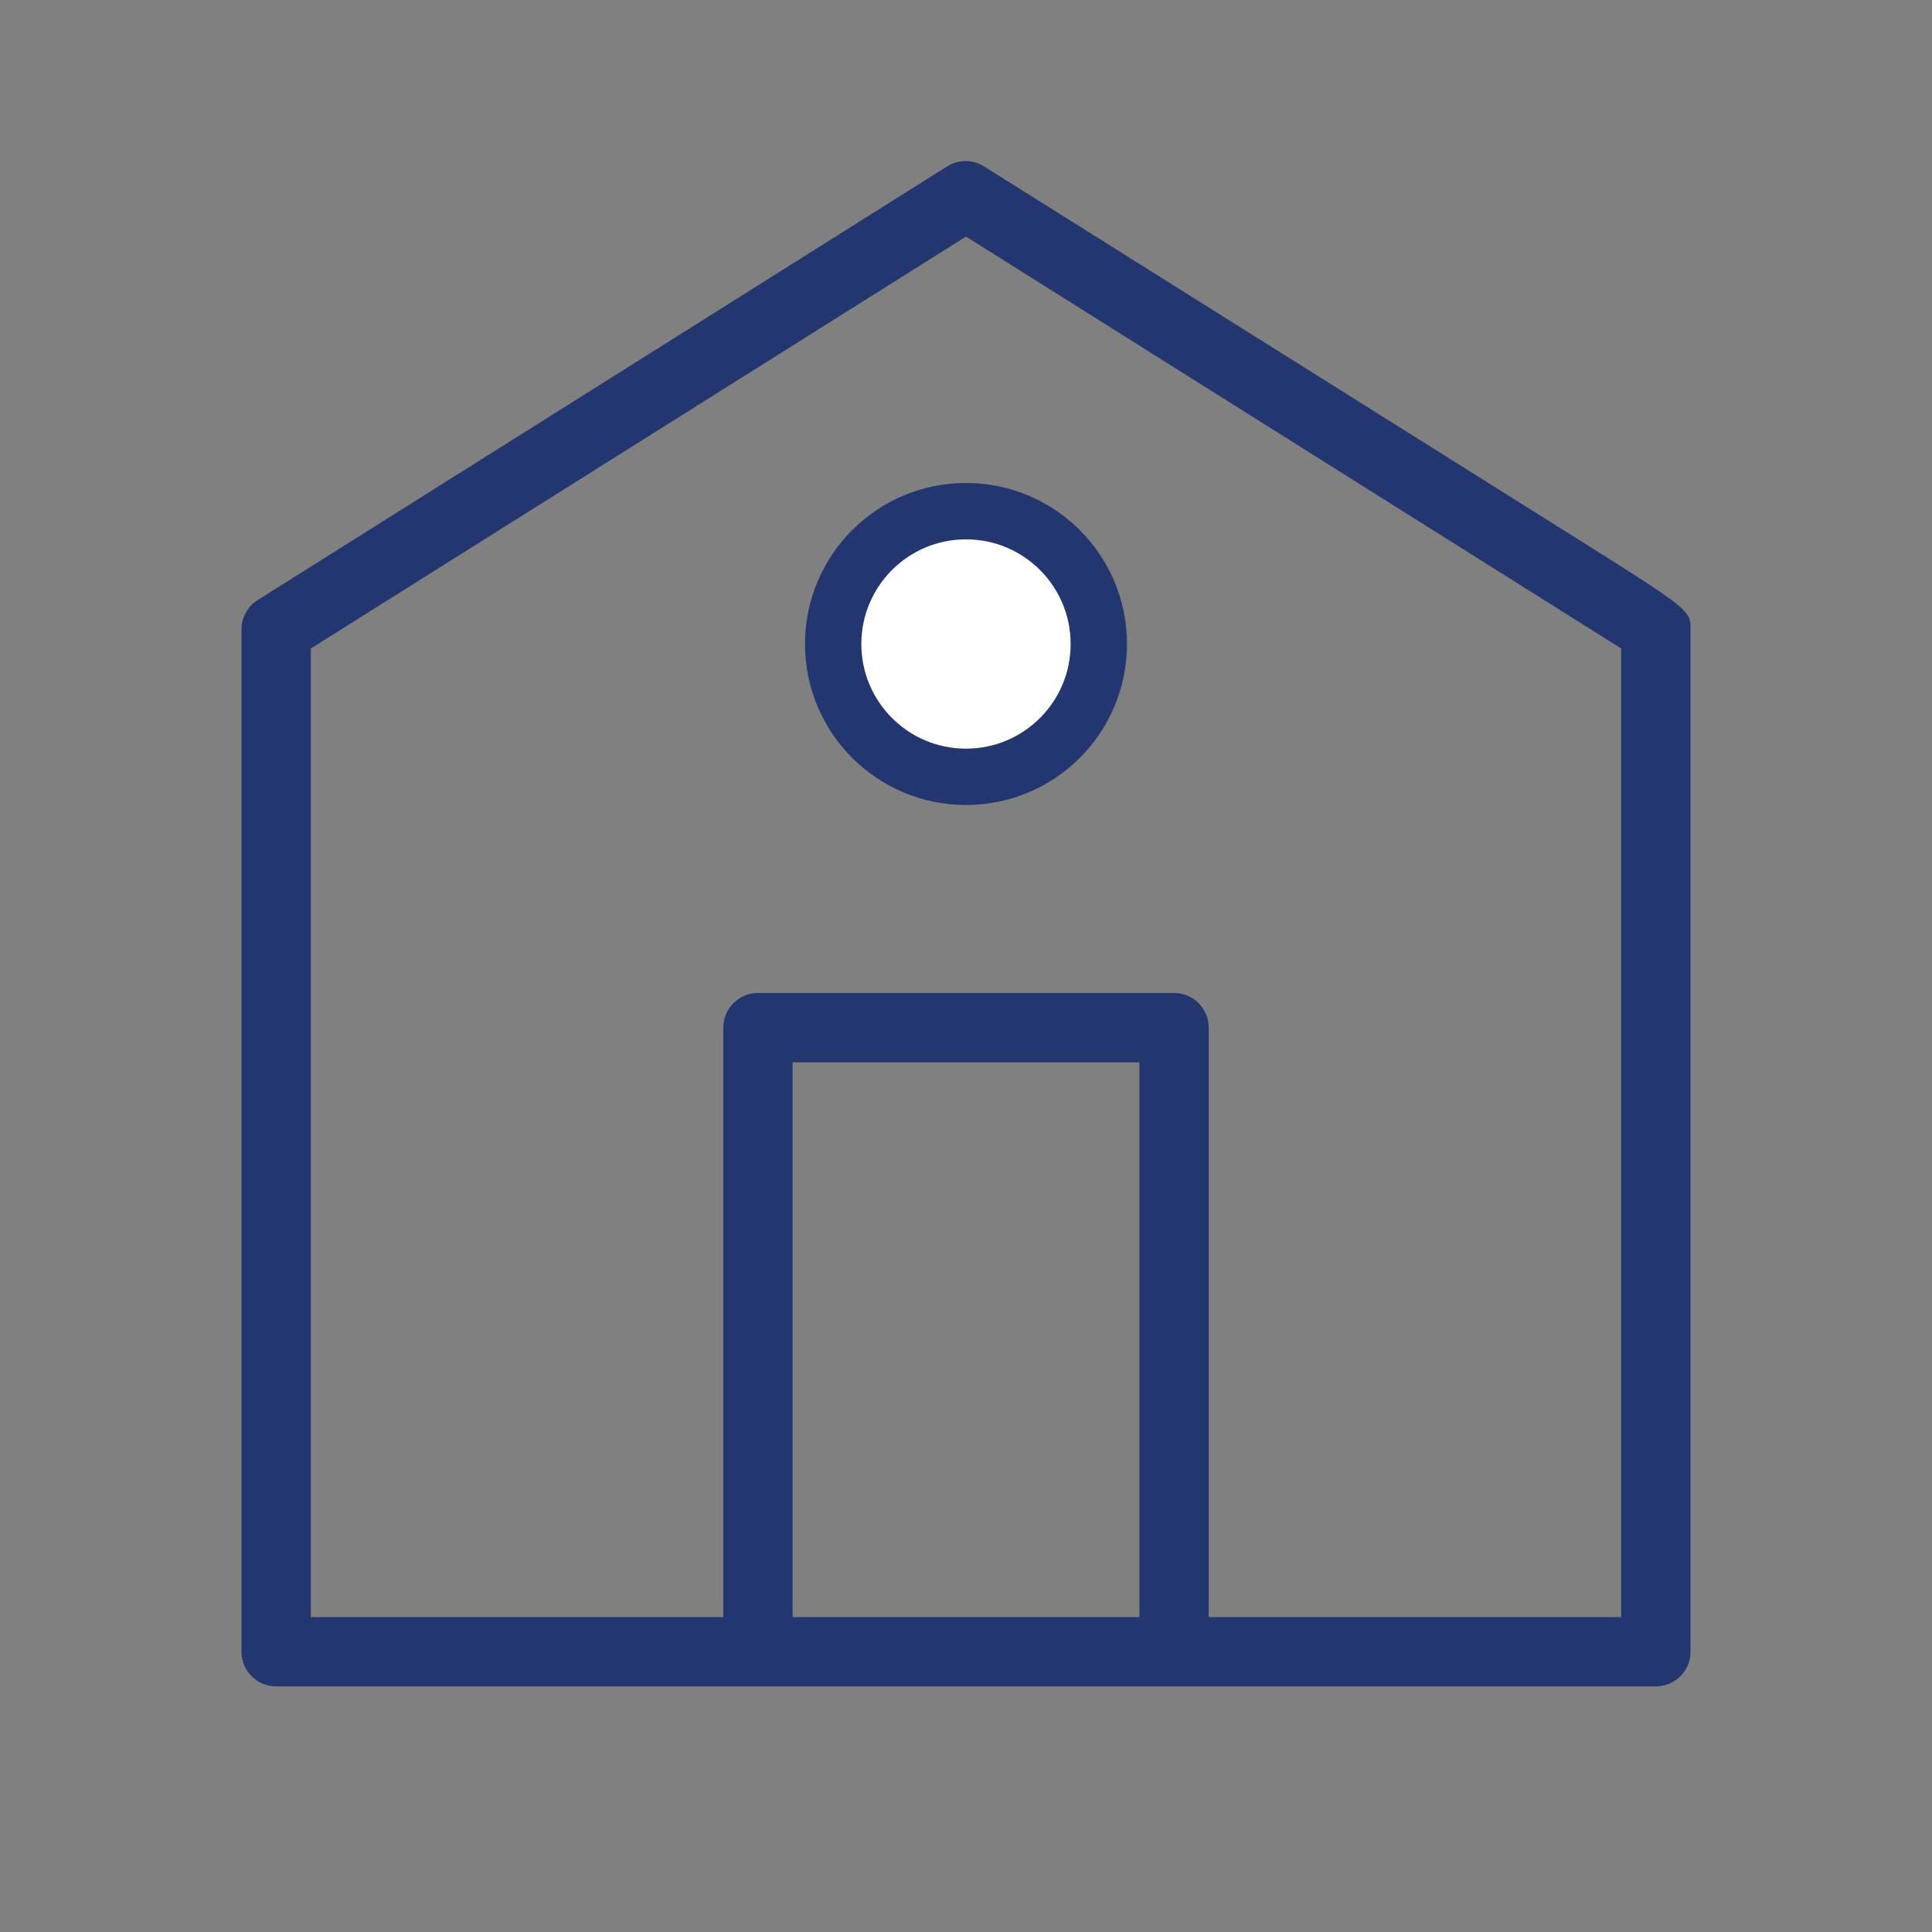
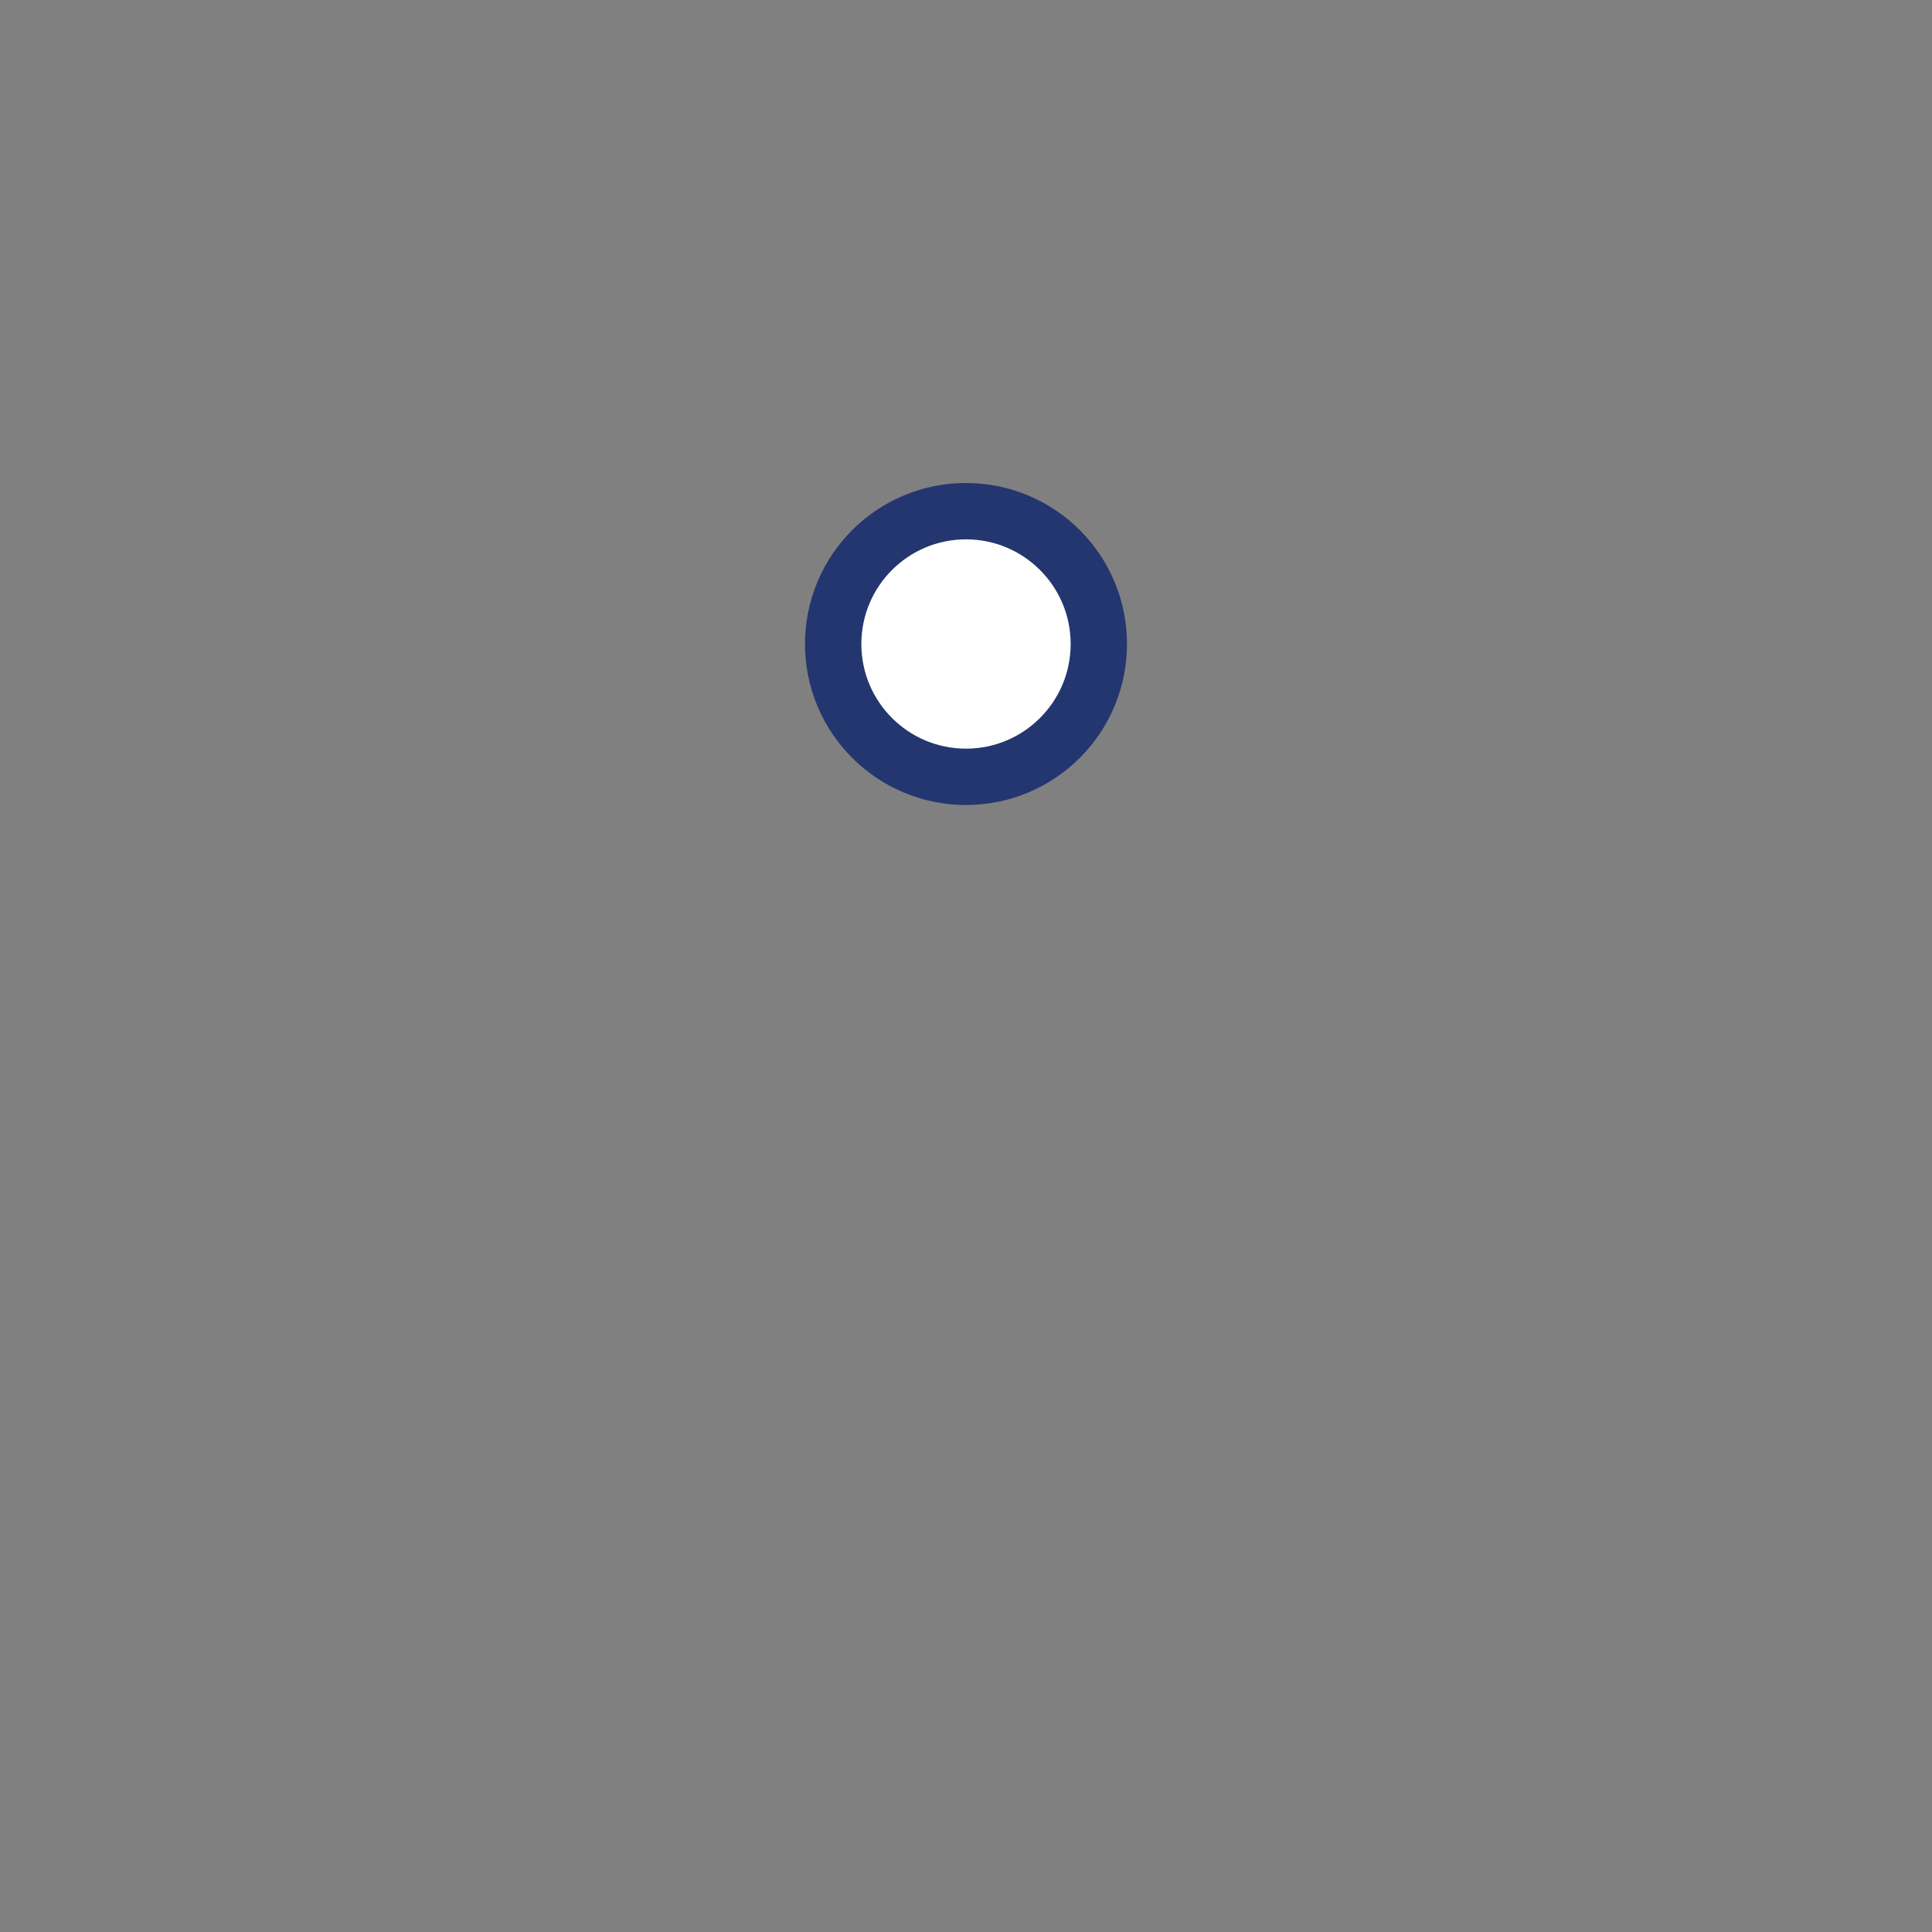
<svg xmlns="http://www.w3.org/2000/svg" xmlns:xlink="http://www.w3.org/1999/xlink" width="24px" height="24px" viewBox="0 0 24 24" version="1.1">
  <rect x="0" y="0" width="24" height="24" fill="#808080" stroke="none" />
  <title>C2AE77E7-1A9C-4196-A73F-D669D0C20162@1x</title>
  <defs>
    <rect id="path-1" x="0" y="0" width="24" height="24" />
  </defs>
  <g id="Mobile" stroke="none" stroke-width="1" fill="none" fill-rule="evenodd">
    <g transform="translate(-24, -588)" id="Home_Blue_Solid_RGB">
      <g transform="translate(24, 588)">
        <mask id="mask-2" fill="white">
          <use xlink:href="#path-1" />
        </mask>
        <g id="Rectangle" />
-         <path d="M19.46,6.609 L12.224,2.067 C12.084,1.978 11.905,1.978 11.766,2.067 L3.203,7.453 C3.077,7.531 3,7.669 3,7.818 L3,20.519 C3,20.757 3.193,20.949 3.431,20.949 L20.569,20.949 C20.807,20.949 21,20.757 21,20.519 L21,7.818 C21,7.577 21,7.577 19.46,6.609 Z M9.846,20.088 L9.846,13.197 L14.154,13.197 L14.154,20.088 L9.846,20.088 Z M20.139,20.088 L15.015,20.088 L15.015,12.766 C15.015,12.528 14.822,12.335 14.584,12.335 L9.416,12.335 C9.178,12.335 8.985,12.528 8.985,12.766 L8.985,20.088 L3.861,20.088 L3.861,8.056 L12,2.939 L20.139,8.056 L20.139,20.088 Z" id="Shape" fill="#23366F" fill-rule="nonzero" mask="url(#mask-2)" />
        <circle id="Oval" stroke="#23366F" stroke-width="0.7" fill="#FFFFFF" mask="url(#mask-2)" cx="12" cy="8" r="1.65" />
      </g>
    </g>
  </g>
</svg>